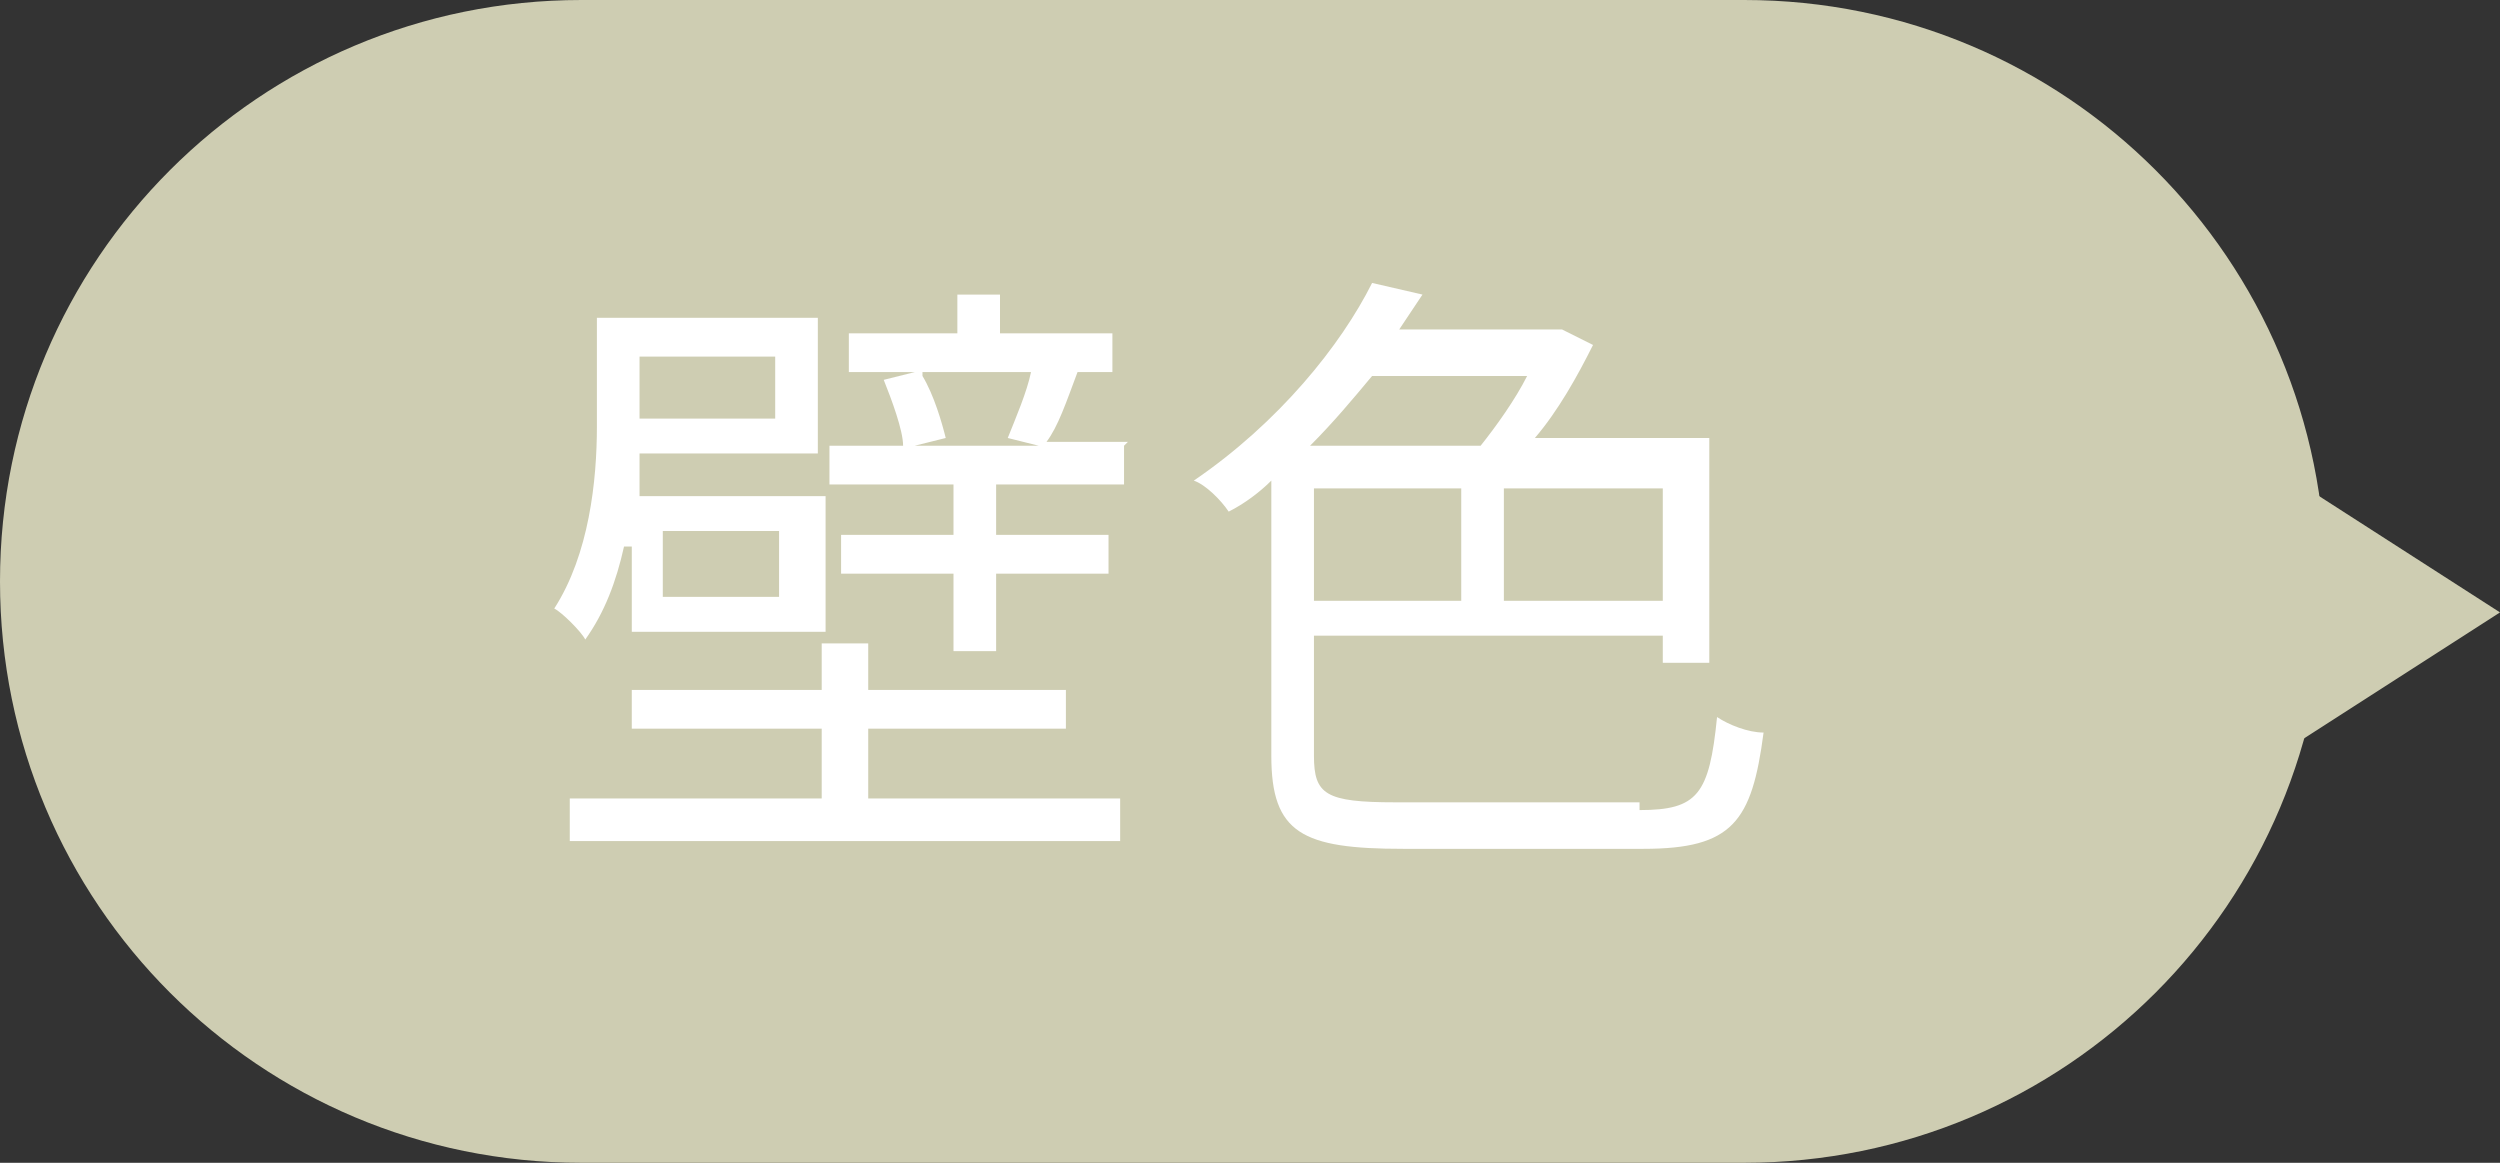
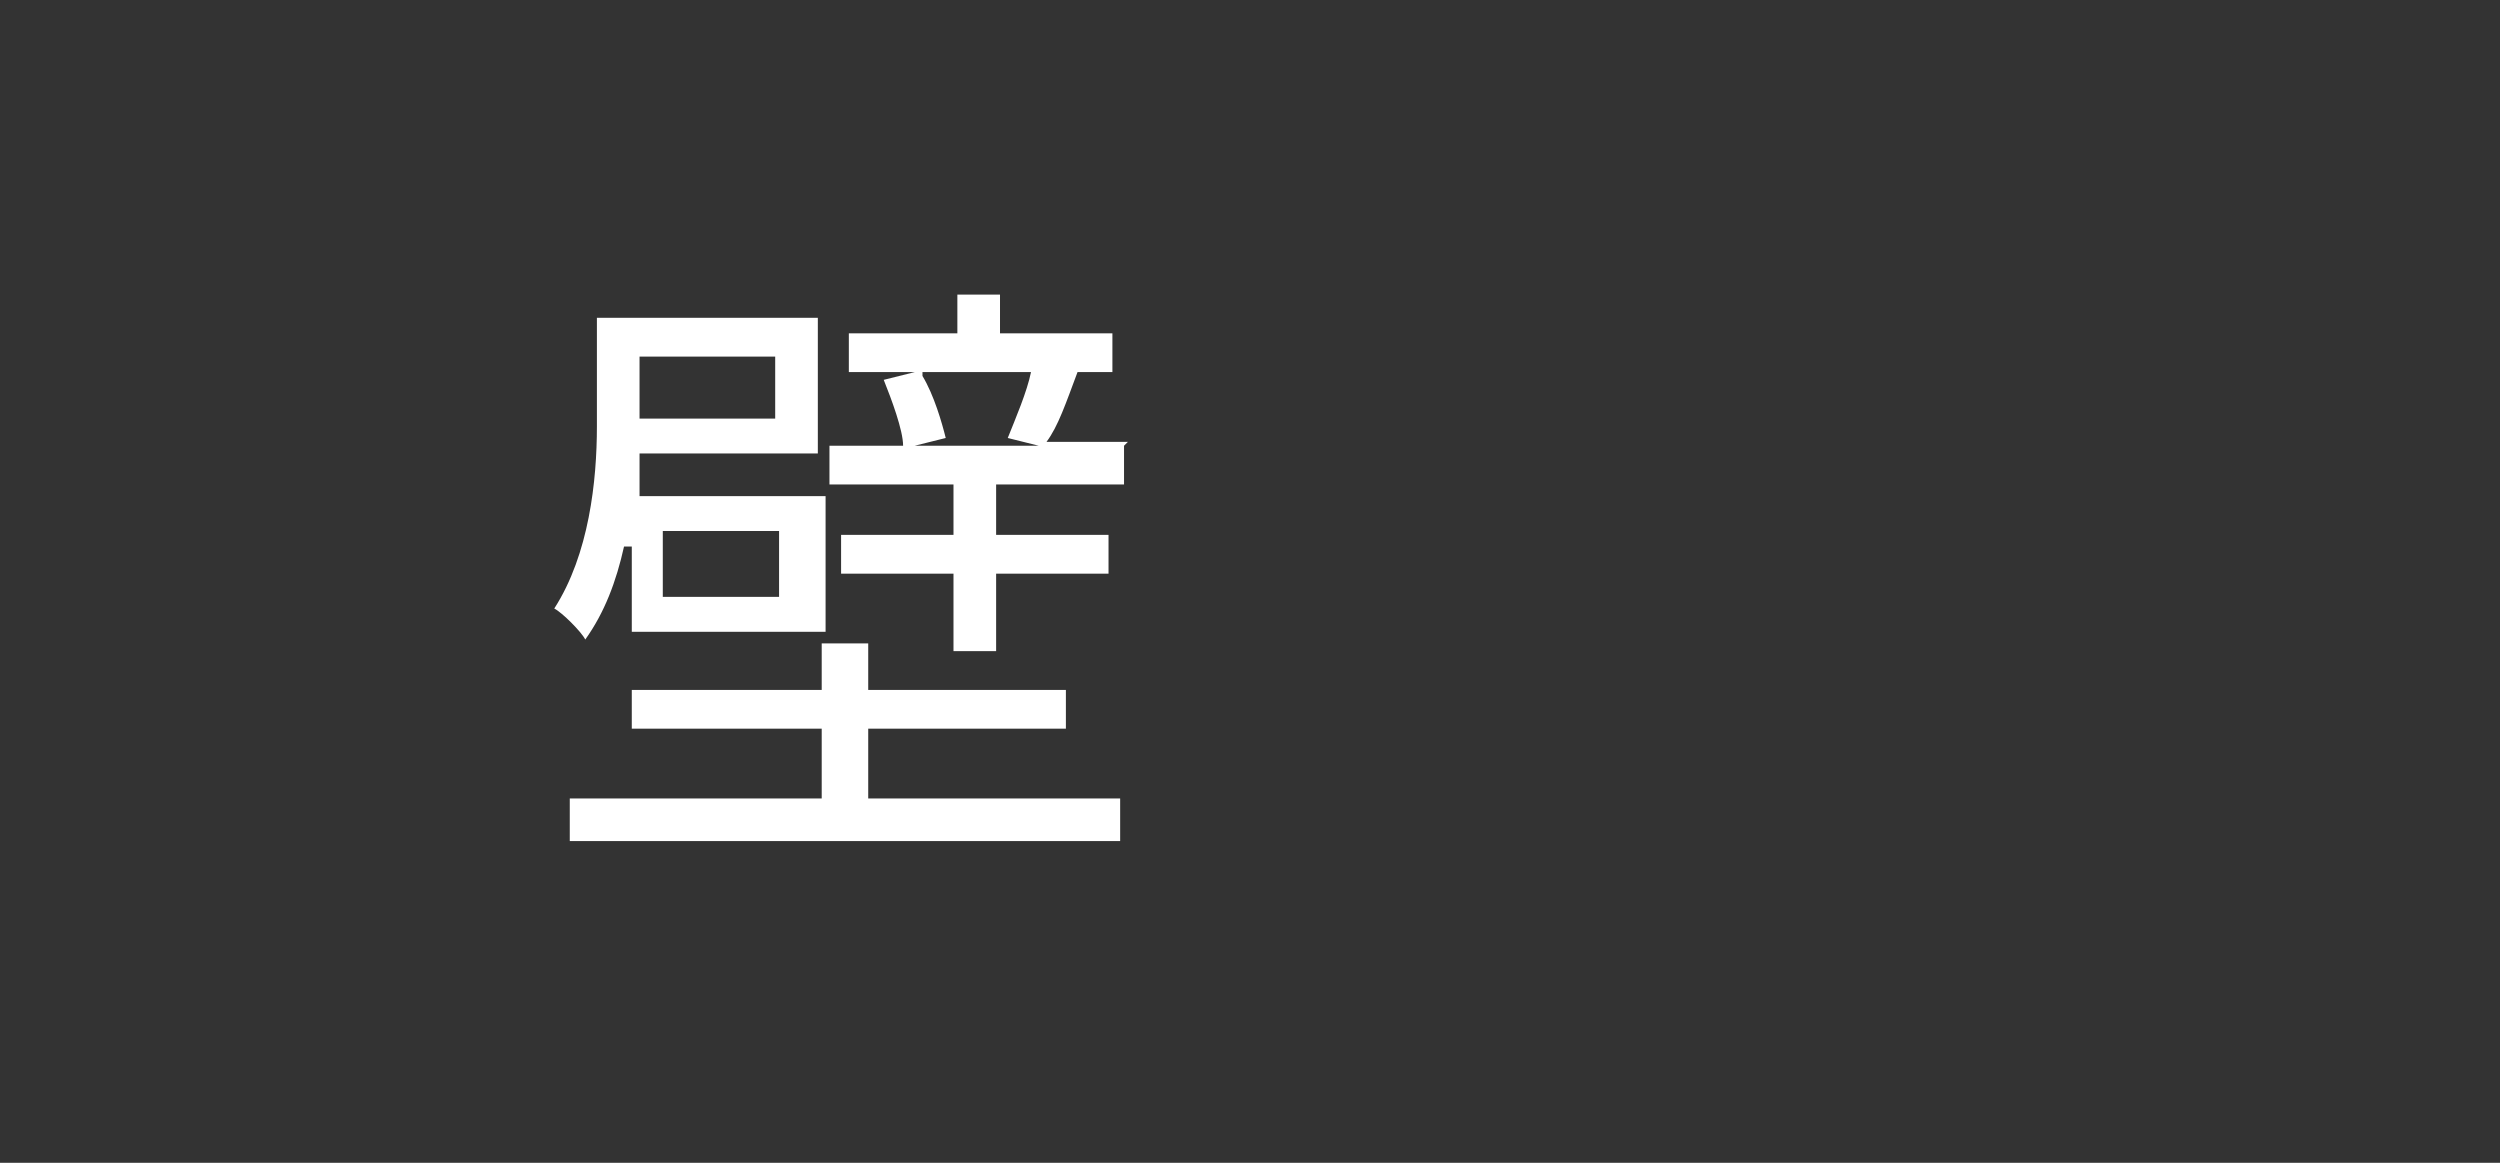
<svg xmlns="http://www.w3.org/2000/svg" width="64.5" height="30" version="1.1" viewBox="0 0 64.5 30">
  <rect x="0" y="0" width="64.5" height="30" fill="#333333" stroke="none" />
  <defs>
    <style>
      .cls-1 {
        fill: #fff;
      }

      .cls-2 {
        isolation: isolate;
      }

      .cls-3 {
        fill: #cecdb2;
      }
    </style>
  </defs>
  <g>
    <g id="_レイヤー_1" data-name="レイヤー_1">
-       <path id="_多角形_6" class="cls-3" d="M64.5,15.8l-7,4.5v-9s7,4.5,7,4.5Z" />
-       <path id="_長方形_12511" class="cls-3" d="M15,0h30c8.3,0,15,6.7,15,15h0c0,8.3-6.7,15-15,15H15C6.7,30,0,23.3,0,15h0C0,6.7,6.7,0,15,0Z" />
      <g id="_壁色" class="cls-2">
        <g class="cls-2">
          <path class="cls-1" d="M16.1,14.1c-.2.9-.5,1.7-1,2.4-.1-.2-.6-.7-.8-.8.9-1.4,1.1-3.3,1.1-4.7v-2.8h5.7v3.5h-4.6v1.1h4.8v3.5h-5v-2.2h-.2ZM22.4,20.6h6.5v1.1h-14.2v-1.1h6.5v-1.8h-4.9v-1h4.9v-1.2h1.2v1.2h5.1v1h-5.1s0,1.8,0,1.8ZM16.5,9.2v1.6h3.5v-1.6h-3.5ZM20.1,13.7h-3v1.7h3v-1.7ZM29,11.5v1h-3.3v1.3h2.9v1h-2.9v2h-1.1v-2h-2.9v-1h2.9v-1.3h-3.2v-1h1.9c0-.4-.3-1.2-.5-1.7l.8-.2h-1.7v-1h2.8v-1h1.1v1h2.9v1h-1.6.7c-.3.8-.5,1.4-.8,1.8h2.1,0ZM23.8,9.7c.3.5.5,1.2.6,1.6l-.8.2h3.2l-.8-.2c.2-.5.5-1.2.6-1.7h-2.8Z" />
-           <path class="cls-1" d="M42.3,20.9c1.5,0,1.8-.4,2-2.4.3.2.8.4,1.2.4-.3,2.3-.8,3-3.1,3h-6.2c-2.6,0-3.4-.4-3.4-2.4v-7.1c-.3.3-.7.6-1.1.8-.2-.3-.6-.7-.9-.8,2.2-1.5,3.8-3.5,4.6-5.1l1.3.3c-.2.3-.4.6-.6.9h4.2l.8.4c-.4.8-.9,1.7-1.5,2.4h4.5v5.8h-1.2v-.7h-9v3.1c0,1,.3,1.2,2.1,1.2h6.3v.2ZM35.4,9.7c-.5.6-1,1.2-1.6,1.8h4.4c.4-.5.9-1.2,1.2-1.8h-4ZM33.9,15.5h3.8v-2.9h-3.8v2.9ZM42.9,12.6h-4.1v2.9h4.1v-2.9Z" />
        </g>
      </g>
    </g>
  </g>
</svg>